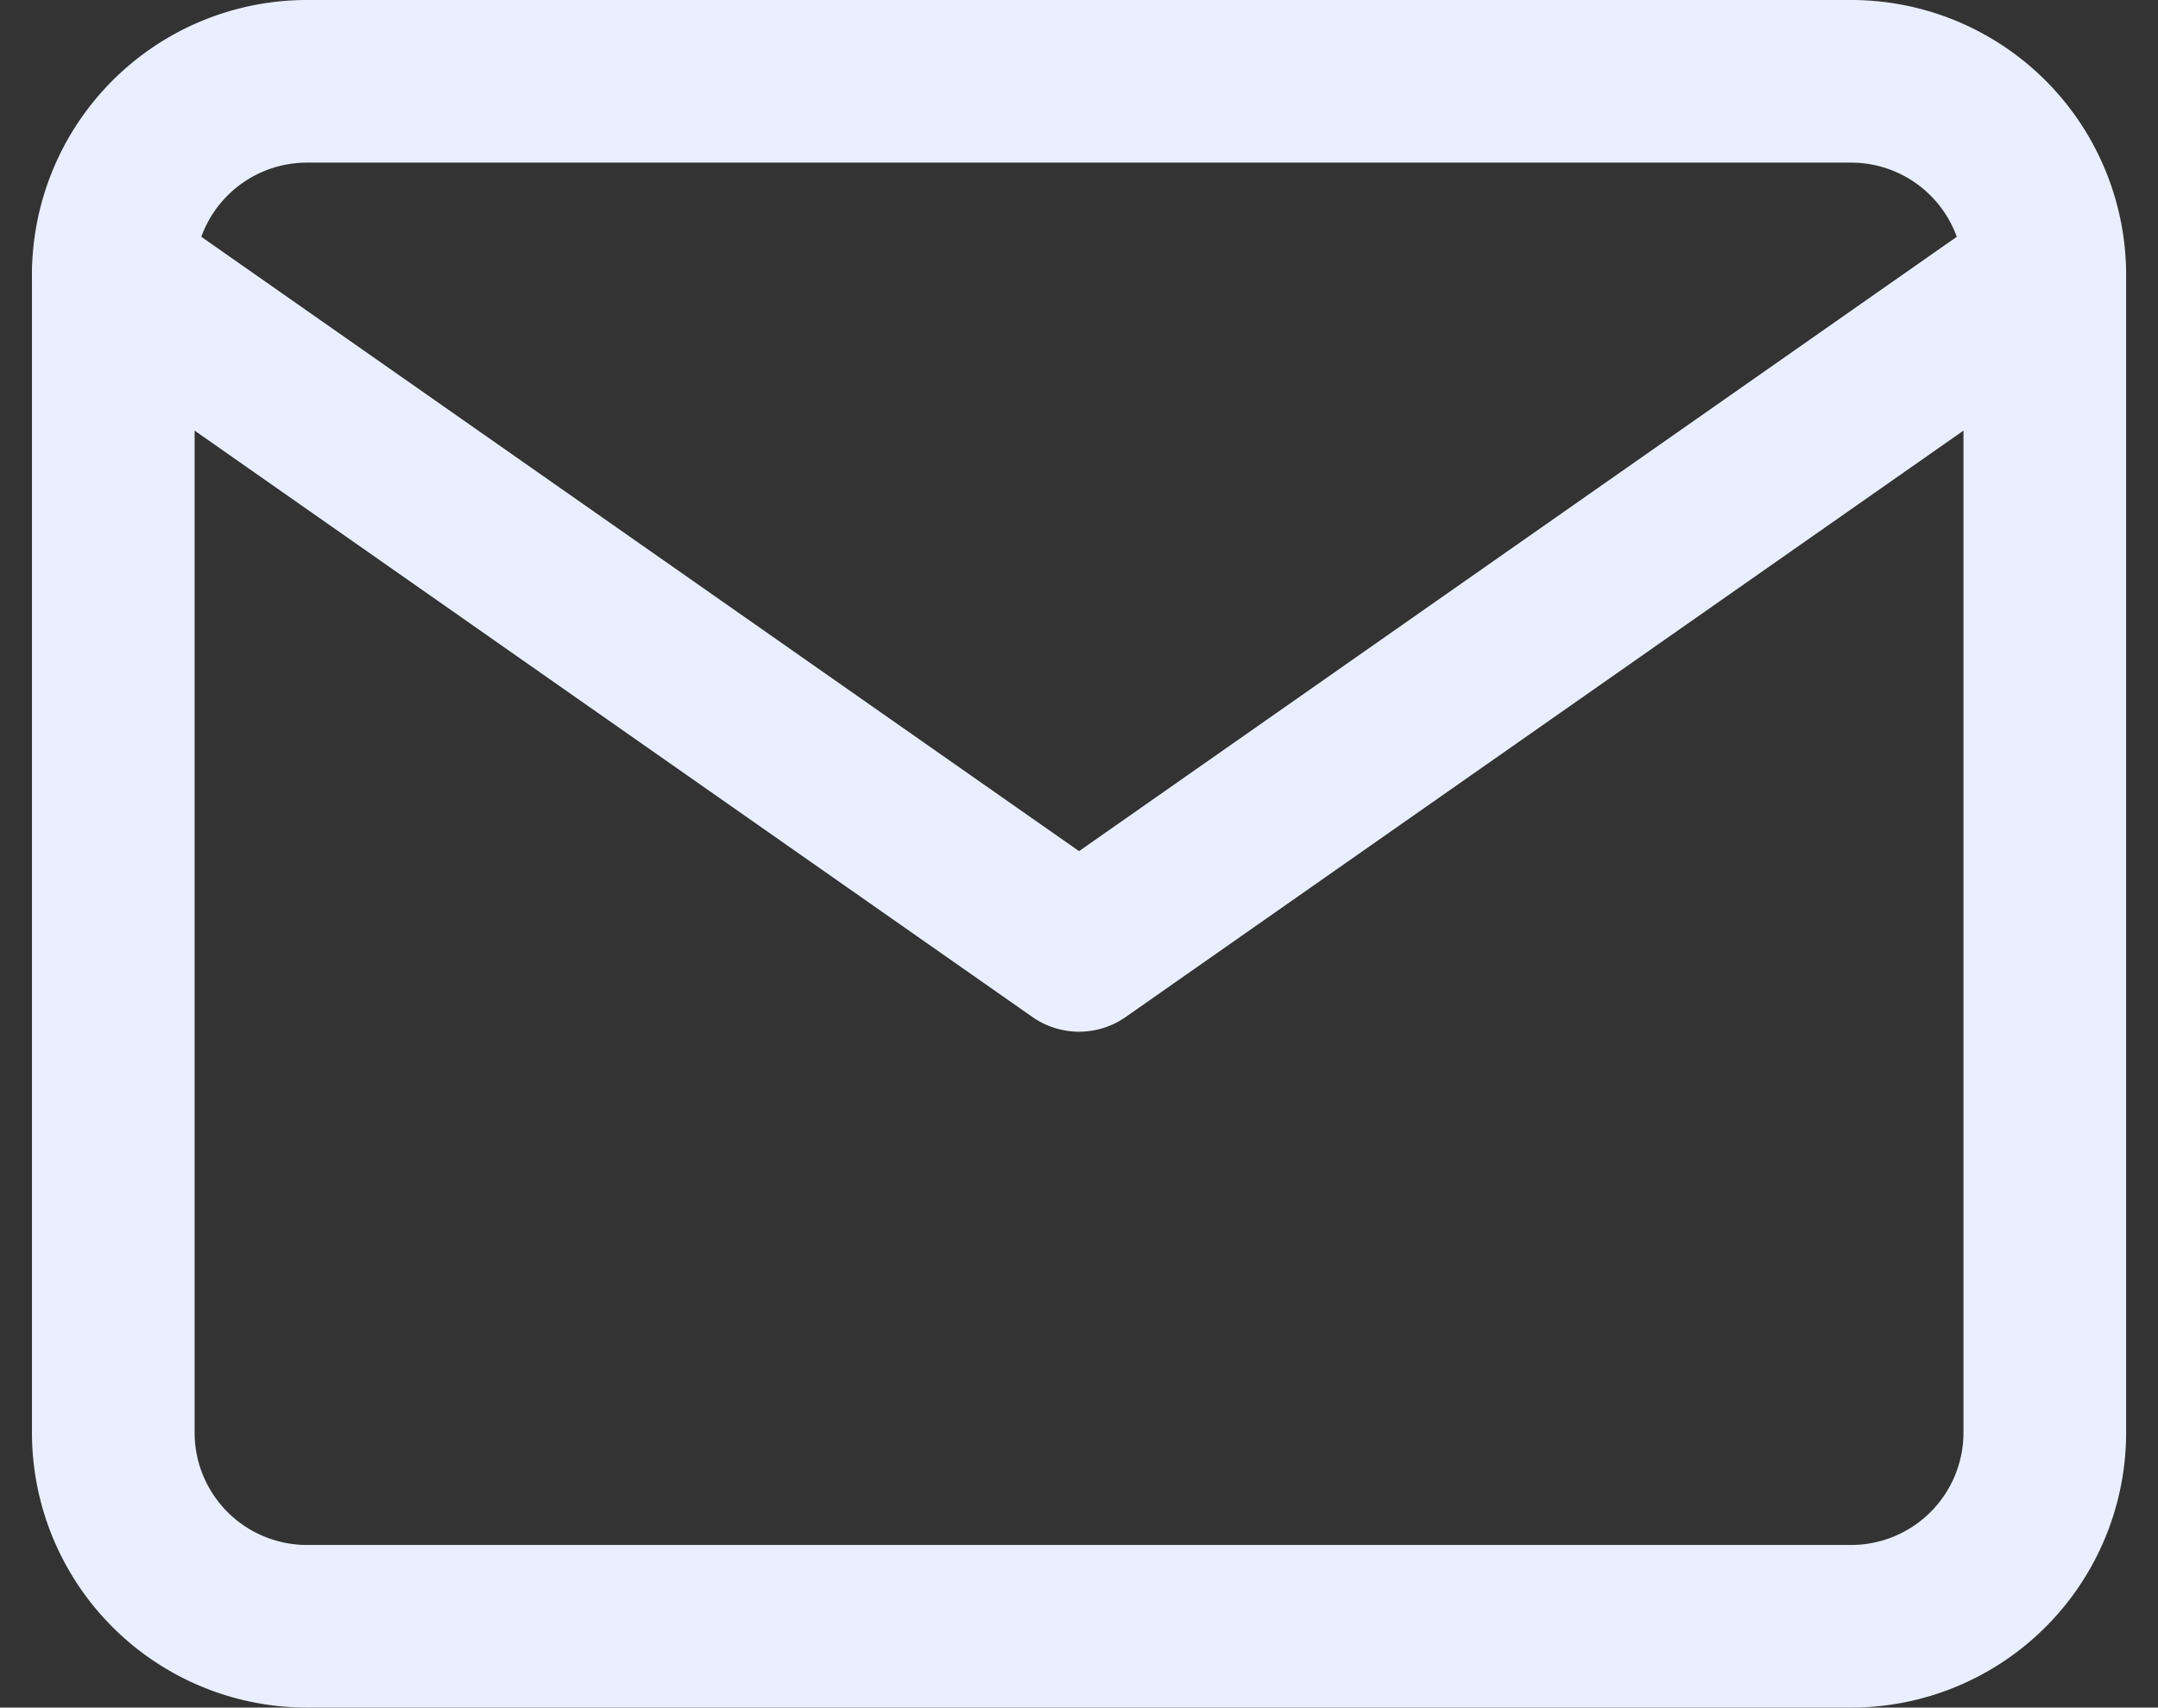
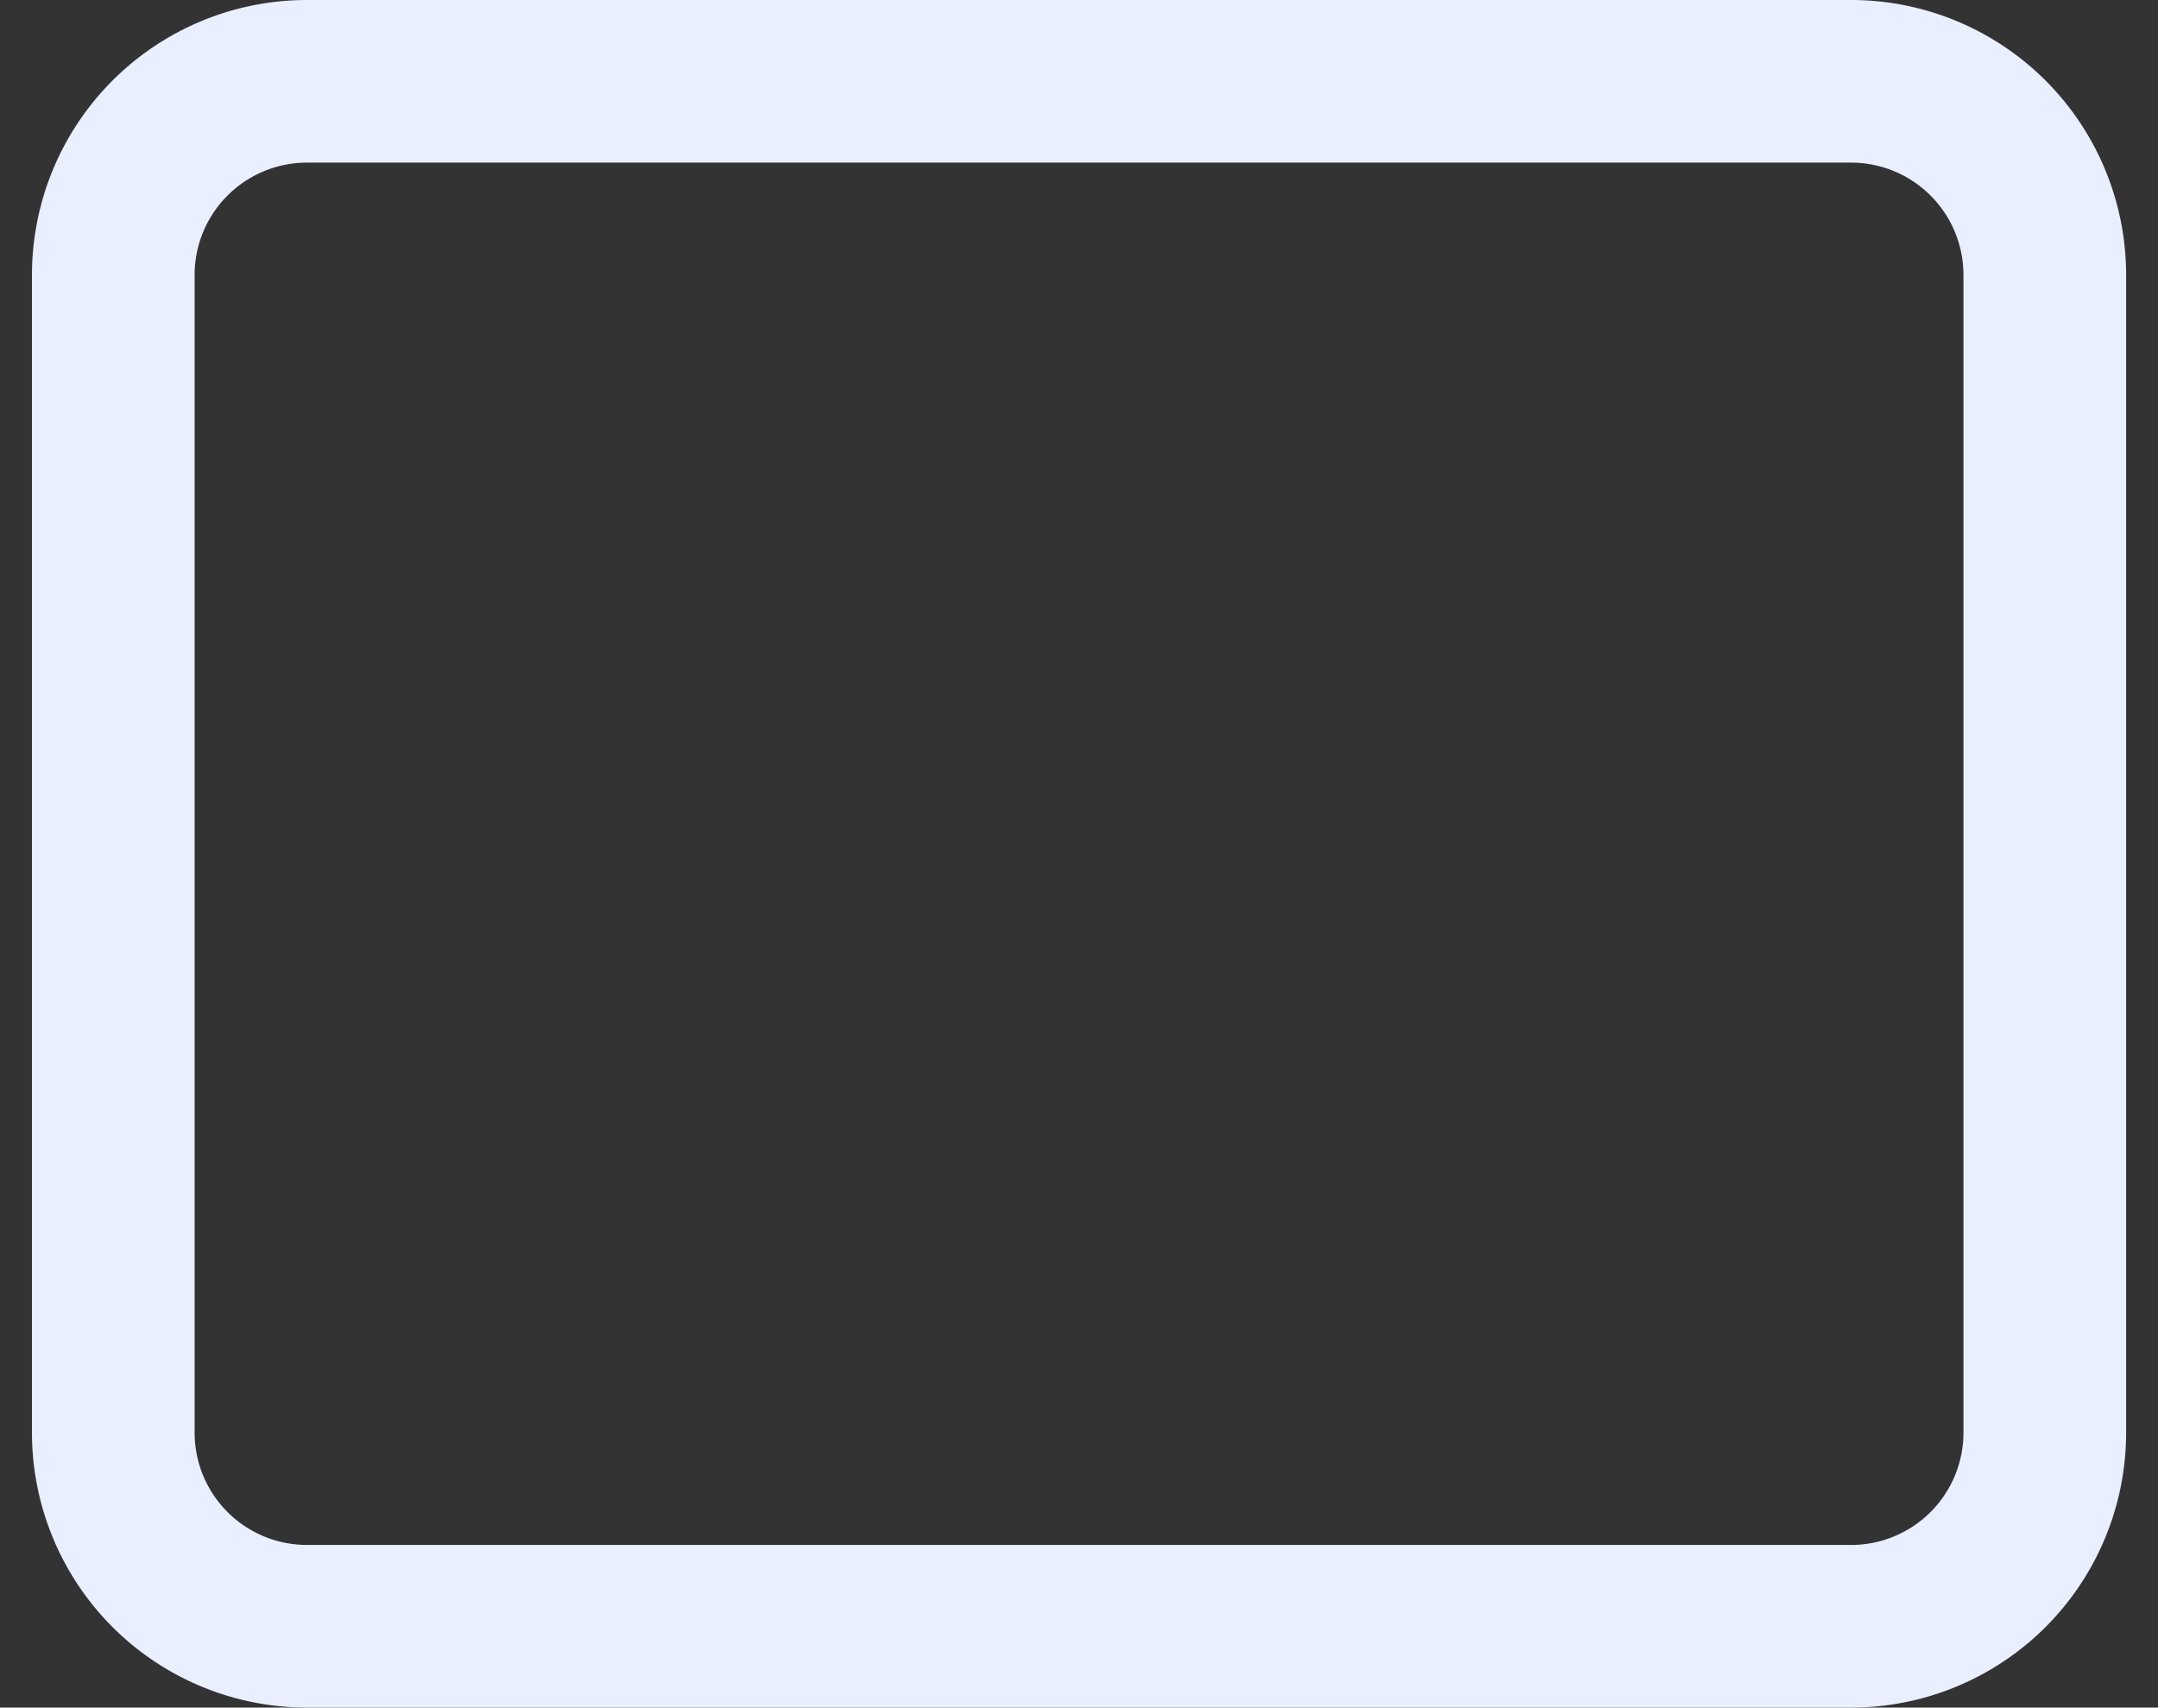
<svg xmlns="http://www.w3.org/2000/svg" width="26.535" height="21" viewBox="0 0 26.535 21">
  <rect x="0" y="0" width="26.535" height="21" fill="#333333" stroke="none" />
  <g id="Group_414" data-name="Group 414" transform="translate(-0.607 -3)">
-     <path id="Path_181" data-name="Path 181" d="M4.375,4h19A2.382,2.382,0,0,1,25.75,6.375v14.25A2.382,2.382,0,0,1,23.375,23h-19A2.382,2.382,0,0,1,2,20.625V6.375A2.382,2.382,0,0,1,4.375,4Z" fill="none" stroke="#e9efff" stroke-linecap="round" stroke-linejoin="round" stroke-width="2" />
-     <path id="Path_182" data-name="Path 182" d="M25.75,6,13.875,14.313,2,6" transform="translate(0 0.375)" fill="none" stroke="#e9efff" stroke-linecap="round" stroke-linejoin="round" stroke-width="2" />
+     <path id="Path_181" data-name="Path 181" d="M4.375,4h19A2.382,2.382,0,0,1,25.75,6.375v14.25A2.382,2.382,0,0,1,23.375,23h-19A2.382,2.382,0,0,1,2,20.625V6.375A2.382,2.382,0,0,1,4.375,4" fill="none" stroke="#e9efff" stroke-linecap="round" stroke-linejoin="round" stroke-width="2" />
  </g>
</svg>